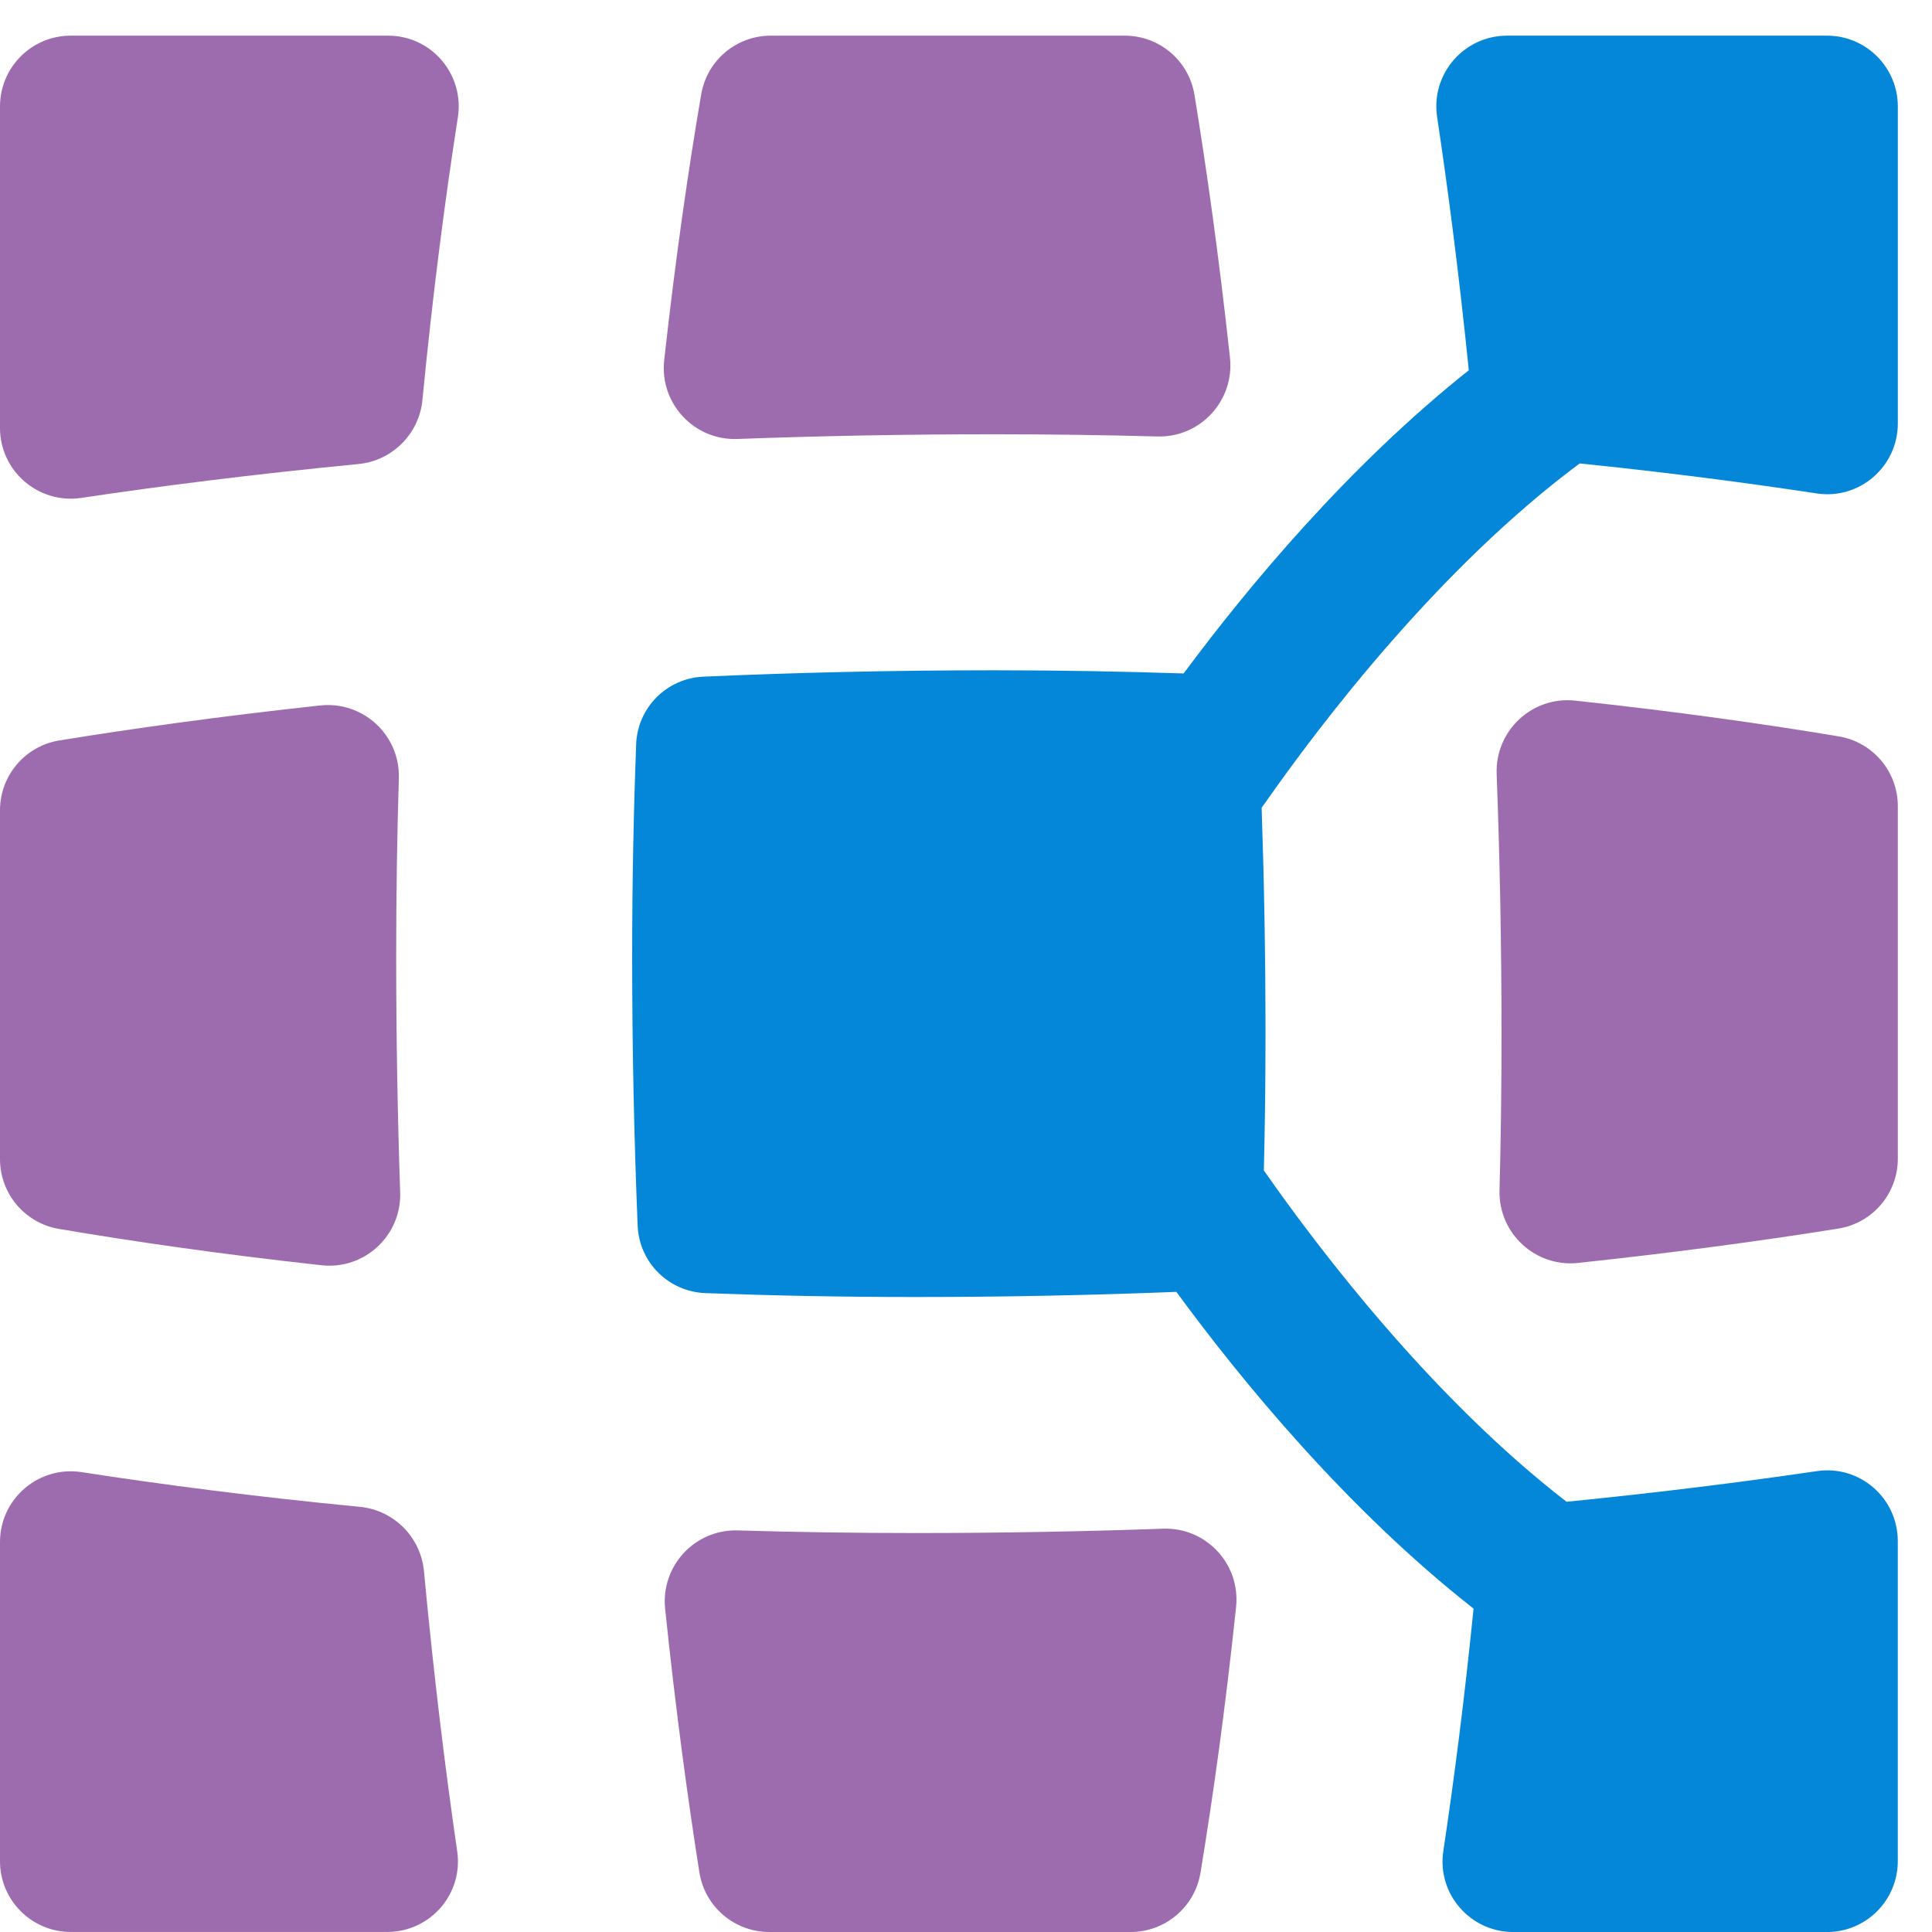
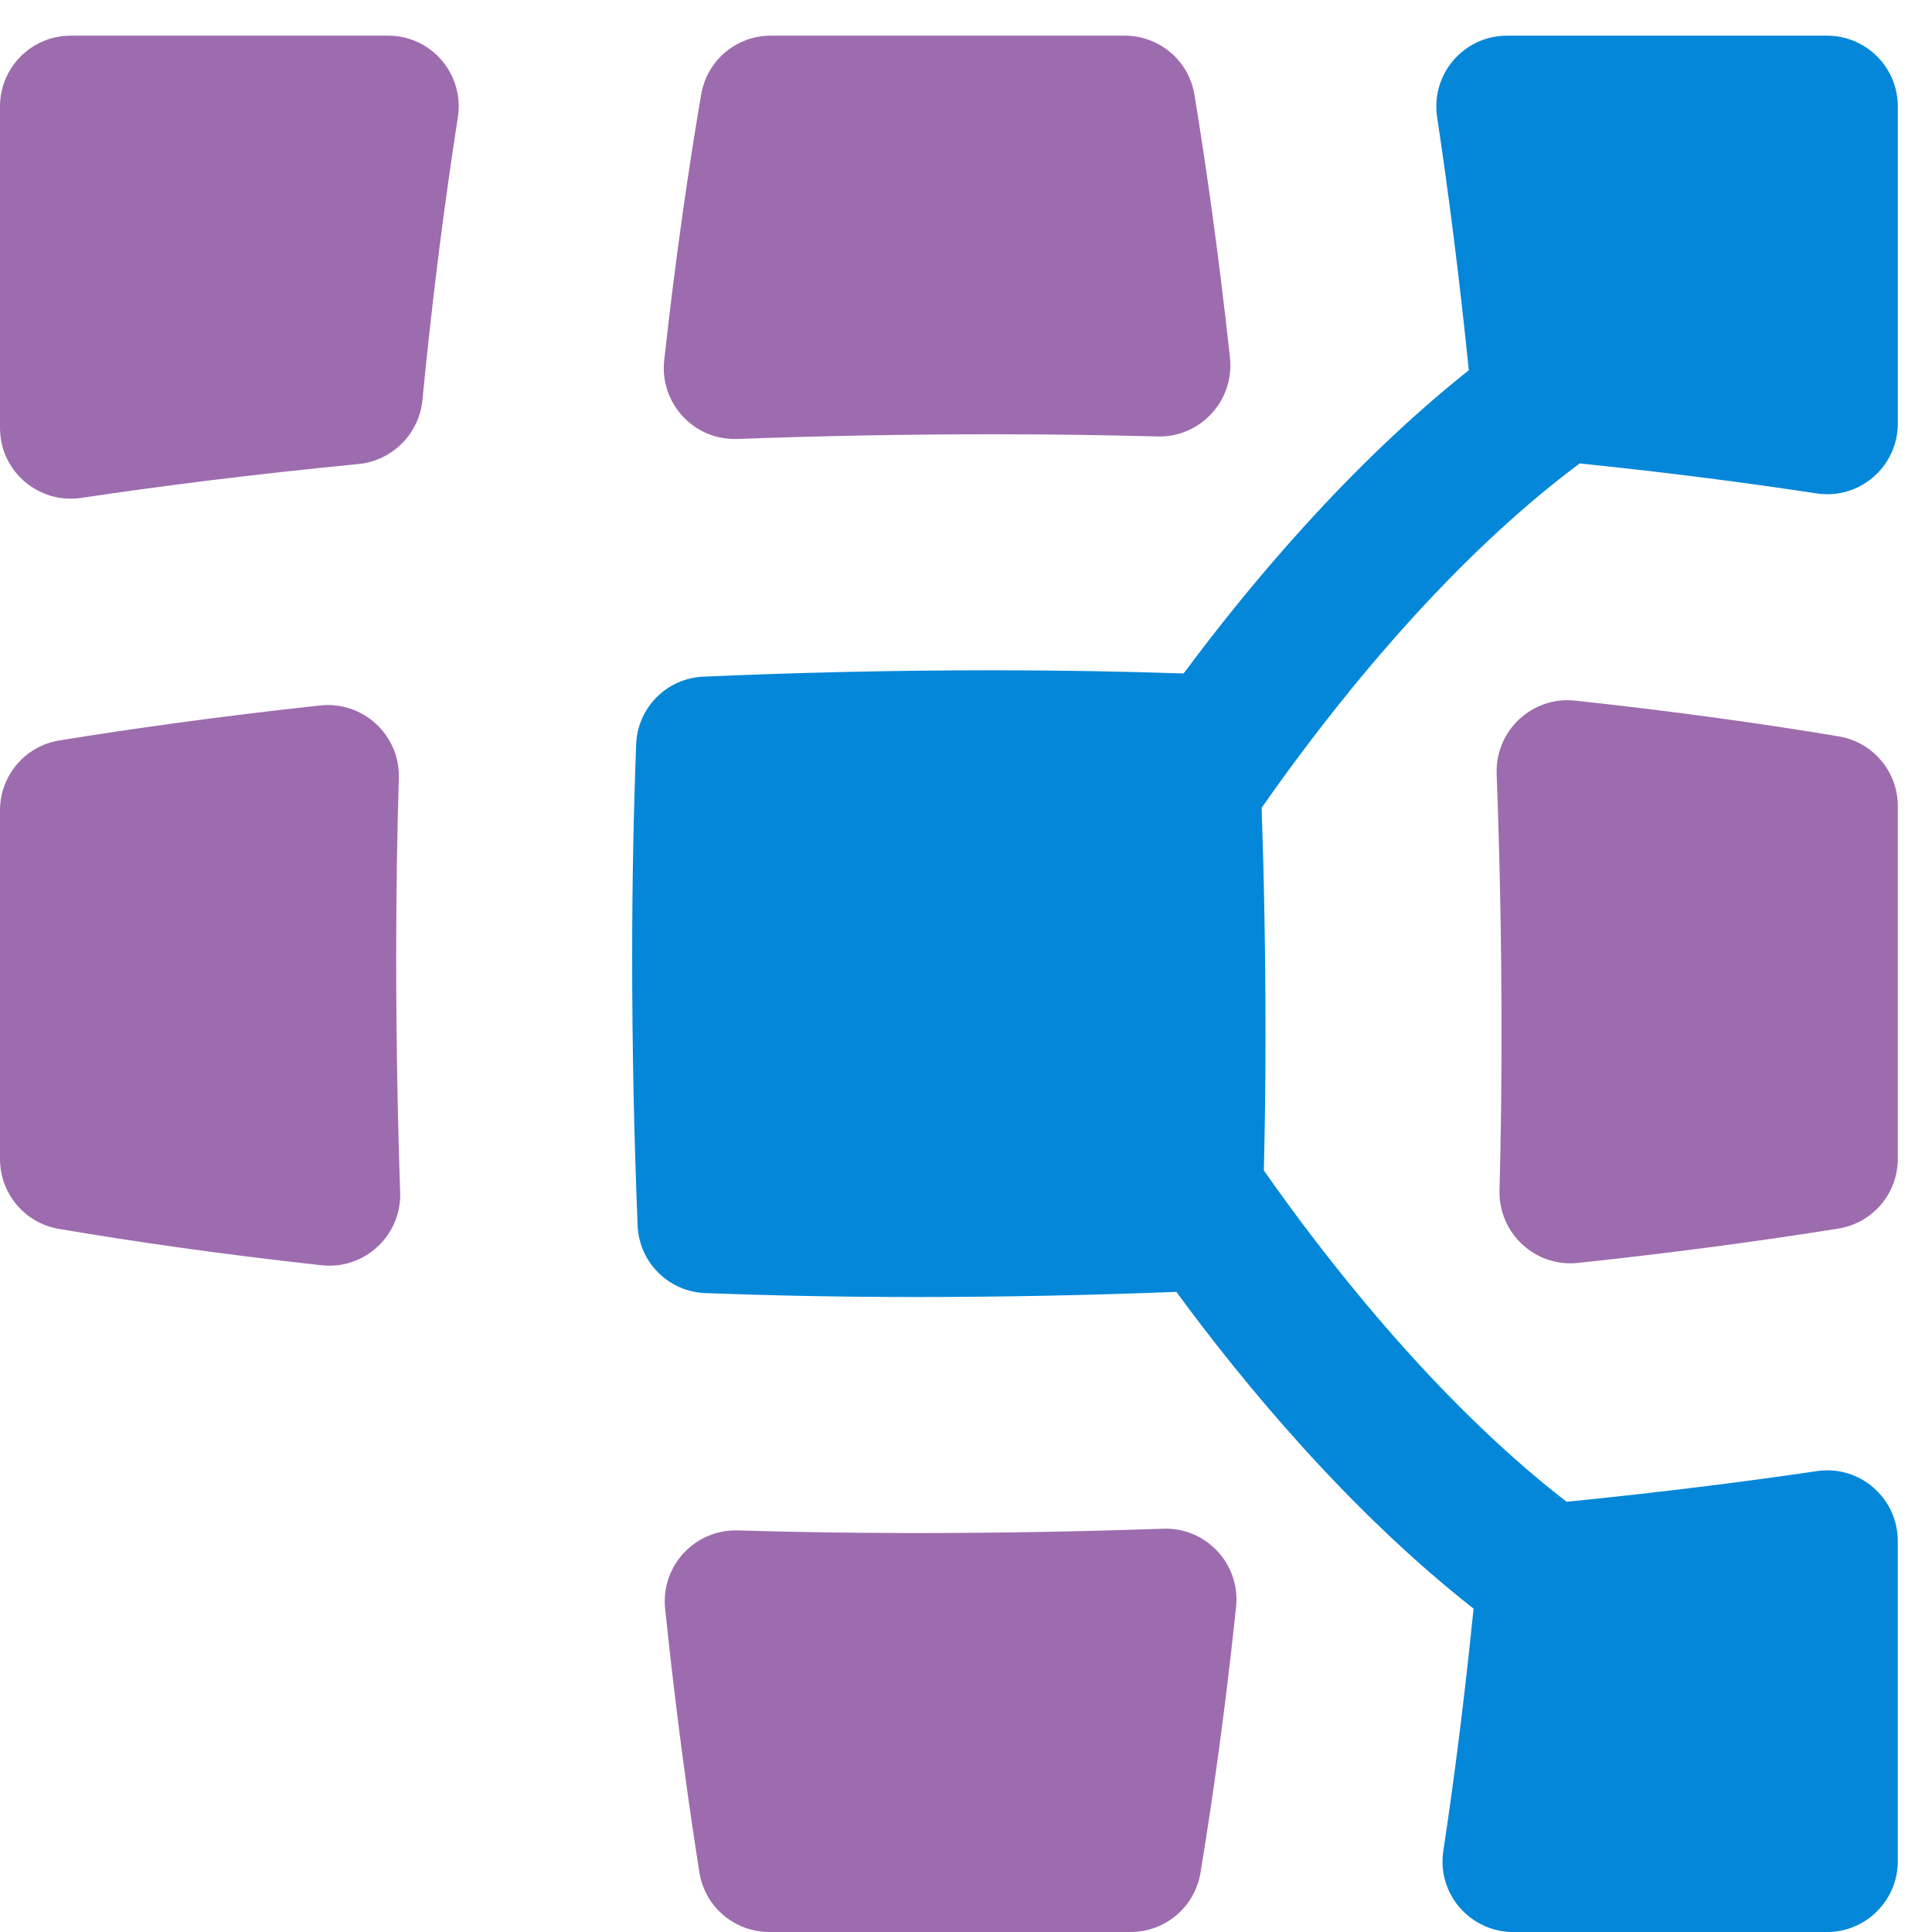
<svg xmlns="http://www.w3.org/2000/svg" width="48" height="48" viewBox="0 0 48 48" fill="none">
  <path opacity="0.6" d="M9.843 23.754C9.843 22.228 9.866 20.754 9.909 19.334C9.941 18.263 9.02 17.412 7.954 17.527C5.417 17.802 3.246 18.108 1.475 18.396C0.622 18.535 0 19.27 0 20.133V28.797C0 29.656 0.617 30.388 1.464 30.532C3.249 30.835 5.438 31.155 7.989 31.435C9.056 31.552 9.979 30.695 9.942 29.622C9.879 27.758 9.843 25.802 9.843 23.754Z" fill="#5C0B78" />
  <path opacity="0.6" d="M30.558 8.885C30.279 6.32 29.967 4.131 29.676 2.355C29.537 1.506 28.804 0.886 27.943 0.886H19.15C18.293 0.886 17.566 1.5 17.421 2.345C17.114 4.141 16.788 6.358 16.502 8.949C16.384 10.02 17.244 10.947 18.322 10.906C20.338 10.832 22.464 10.789 24.698 10.789C26.095 10.789 27.448 10.809 28.757 10.844C29.826 10.873 30.674 9.949 30.558 8.885Z" fill="#5C0B78" />
  <path opacity="0.6" d="M47.151 28.787V20.03C47.151 19.169 46.531 18.436 45.681 18.295C43.877 17.994 41.68 17.68 39.134 17.407C38.064 17.292 37.144 18.155 37.184 19.232C37.261 21.277 37.305 23.437 37.305 25.709C37.305 27.038 37.288 28.326 37.255 29.574C37.228 30.642 38.145 31.49 39.206 31.377C41.721 31.109 43.888 30.809 45.671 30.524C46.526 30.388 47.151 29.652 47.151 28.787Z" fill="#5C0B78" />
  <path opacity="0.6" d="M16.525 39.97C16.79 42.514 17.09 44.708 17.376 46.517C17.511 47.373 18.247 48 19.114 48H28.09C28.952 48 29.685 47.378 29.826 46.527C30.127 44.702 30.441 42.487 30.71 39.925C30.822 38.859 29.966 37.942 28.896 37.98C26.947 38.049 24.894 38.088 22.742 38.088C21.219 38.088 19.748 38.065 18.331 38.023C17.263 37.991 16.414 38.908 16.525 39.97Z" fill="#5C0B78" />
-   <path opacity="0.6" d="M8.942 37.437C6.308 37.183 3.994 36.879 2.03 36.575C0.963 36.41 0 37.232 0 38.312V46.241C0 47.212 0.788 47.999 1.759 47.999H9.618C10.69 47.999 11.514 47.054 11.359 45.994C11.07 44.01 10.781 41.683 10.533 39.034C10.454 38.191 9.785 37.518 8.942 37.437Z" fill="#5C0B78" />
  <path opacity="0.6" d="M10.495 9.939C10.755 7.256 11.065 4.904 11.375 2.918C11.542 1.85 10.724 0.886 9.643 0.886H1.757C0.786 0.886 0 1.673 0 2.645V10.631C0 11.707 0.956 12.529 2.021 12.37C3.971 12.078 6.275 11.784 8.904 11.529C9.744 11.448 10.414 10.78 10.495 9.939Z" fill="#5C0B78" />
  <path d="M45.134 12.259C43.422 11.999 41.454 11.74 39.247 11.514C35.764 14.103 32.834 17.942 31.413 19.974C31.391 20.006 31.368 20.036 31.345 20.066C31.406 21.858 31.441 23.741 31.441 25.709C31.441 26.864 31.427 27.987 31.4 29.08C31.405 29.086 31.409 29.092 31.413 29.098C32.79 31.067 35.582 34.731 38.921 37.311C41.269 37.077 43.349 36.813 45.142 36.549C46.204 36.393 47.15 37.217 47.15 38.29V46.242C47.15 47.213 46.362 48.001 45.391 48.001H37.599C36.524 48.001 35.699 47.049 35.859 45.987C36.123 44.236 36.384 42.222 36.61 39.966C33.455 37.489 30.836 34.291 29.226 32.096C27.183 32.177 25.02 32.224 22.743 32.224C20.927 32.224 19.188 32.189 17.527 32.127C16.611 32.093 15.879 31.365 15.842 30.449C15.756 28.345 15.706 26.112 15.706 23.754C15.706 21.923 15.742 20.168 15.805 18.495C15.838 17.581 16.565 16.851 17.478 16.811C19.735 16.712 22.143 16.653 24.698 16.653C26.33 16.653 27.9 16.682 29.407 16.732C31.008 14.576 33.505 11.571 36.492 9.199C36.249 6.811 35.976 4.707 35.705 2.908C35.544 1.843 36.366 0.886 37.444 0.886H45.391C46.363 0.886 47.15 1.673 47.151 2.645V10.519C47.151 11.595 46.198 12.421 45.134 12.259Z" fill="#0487D9" />
</svg>